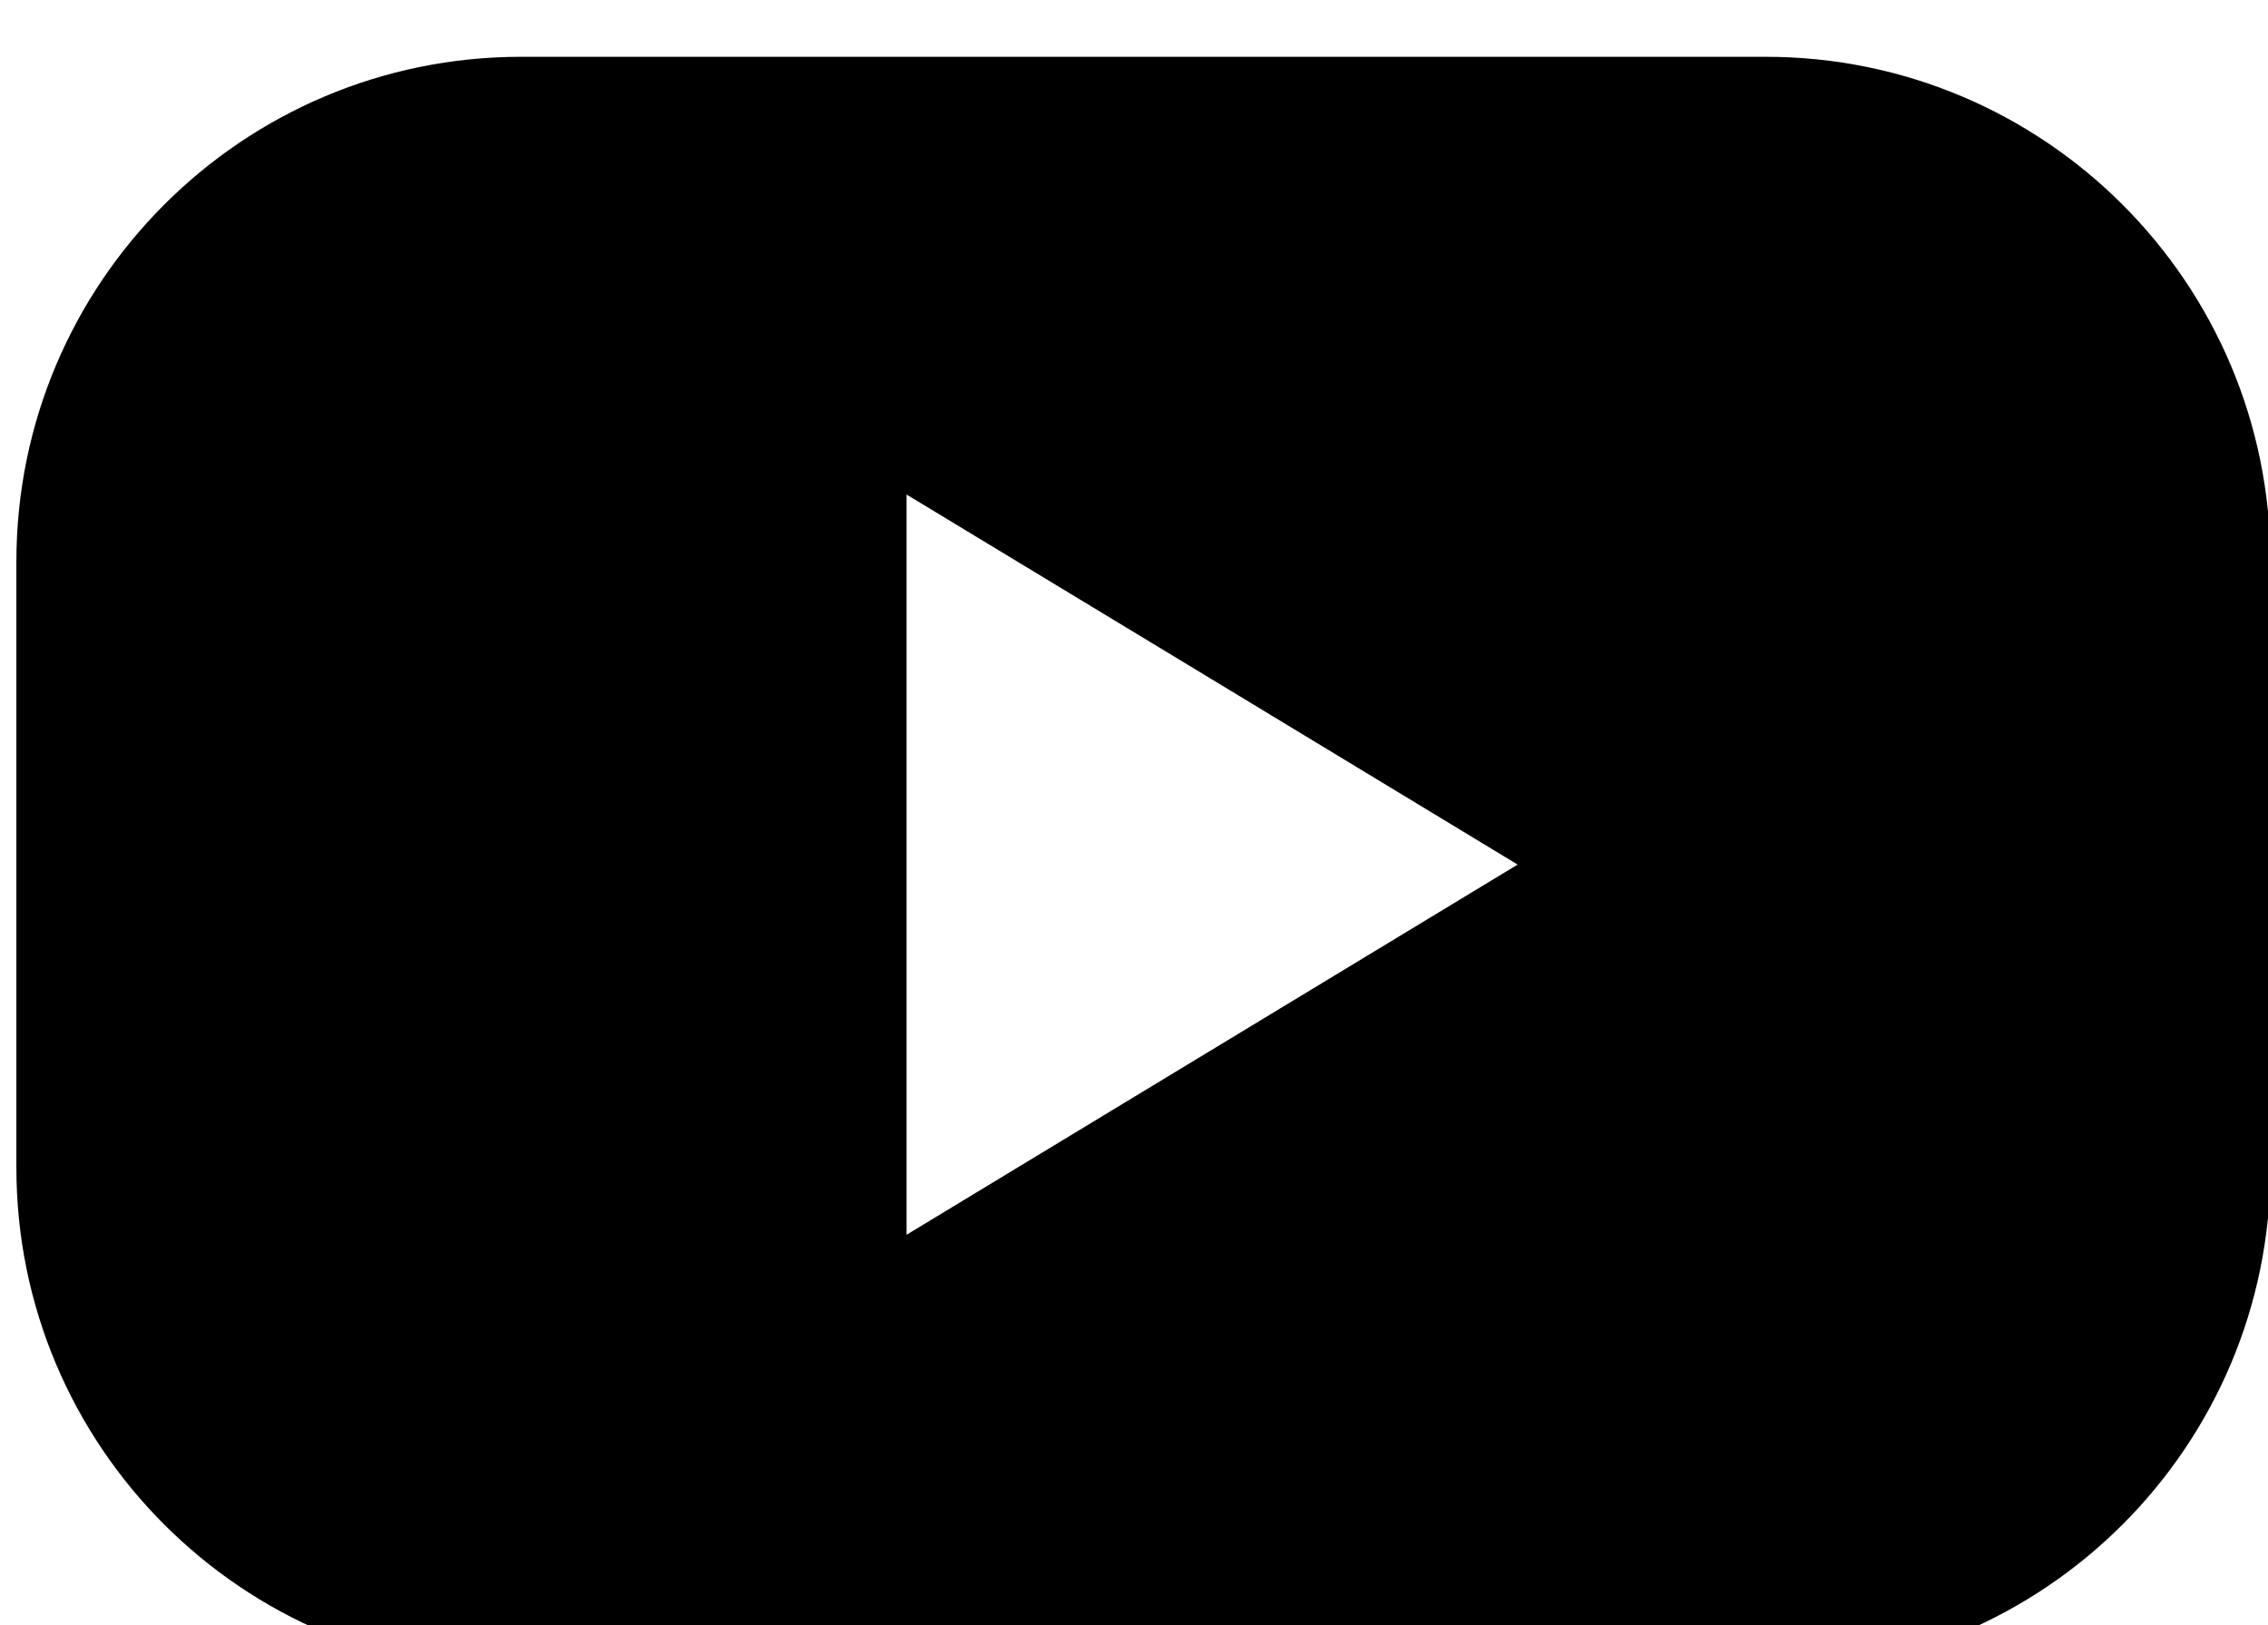
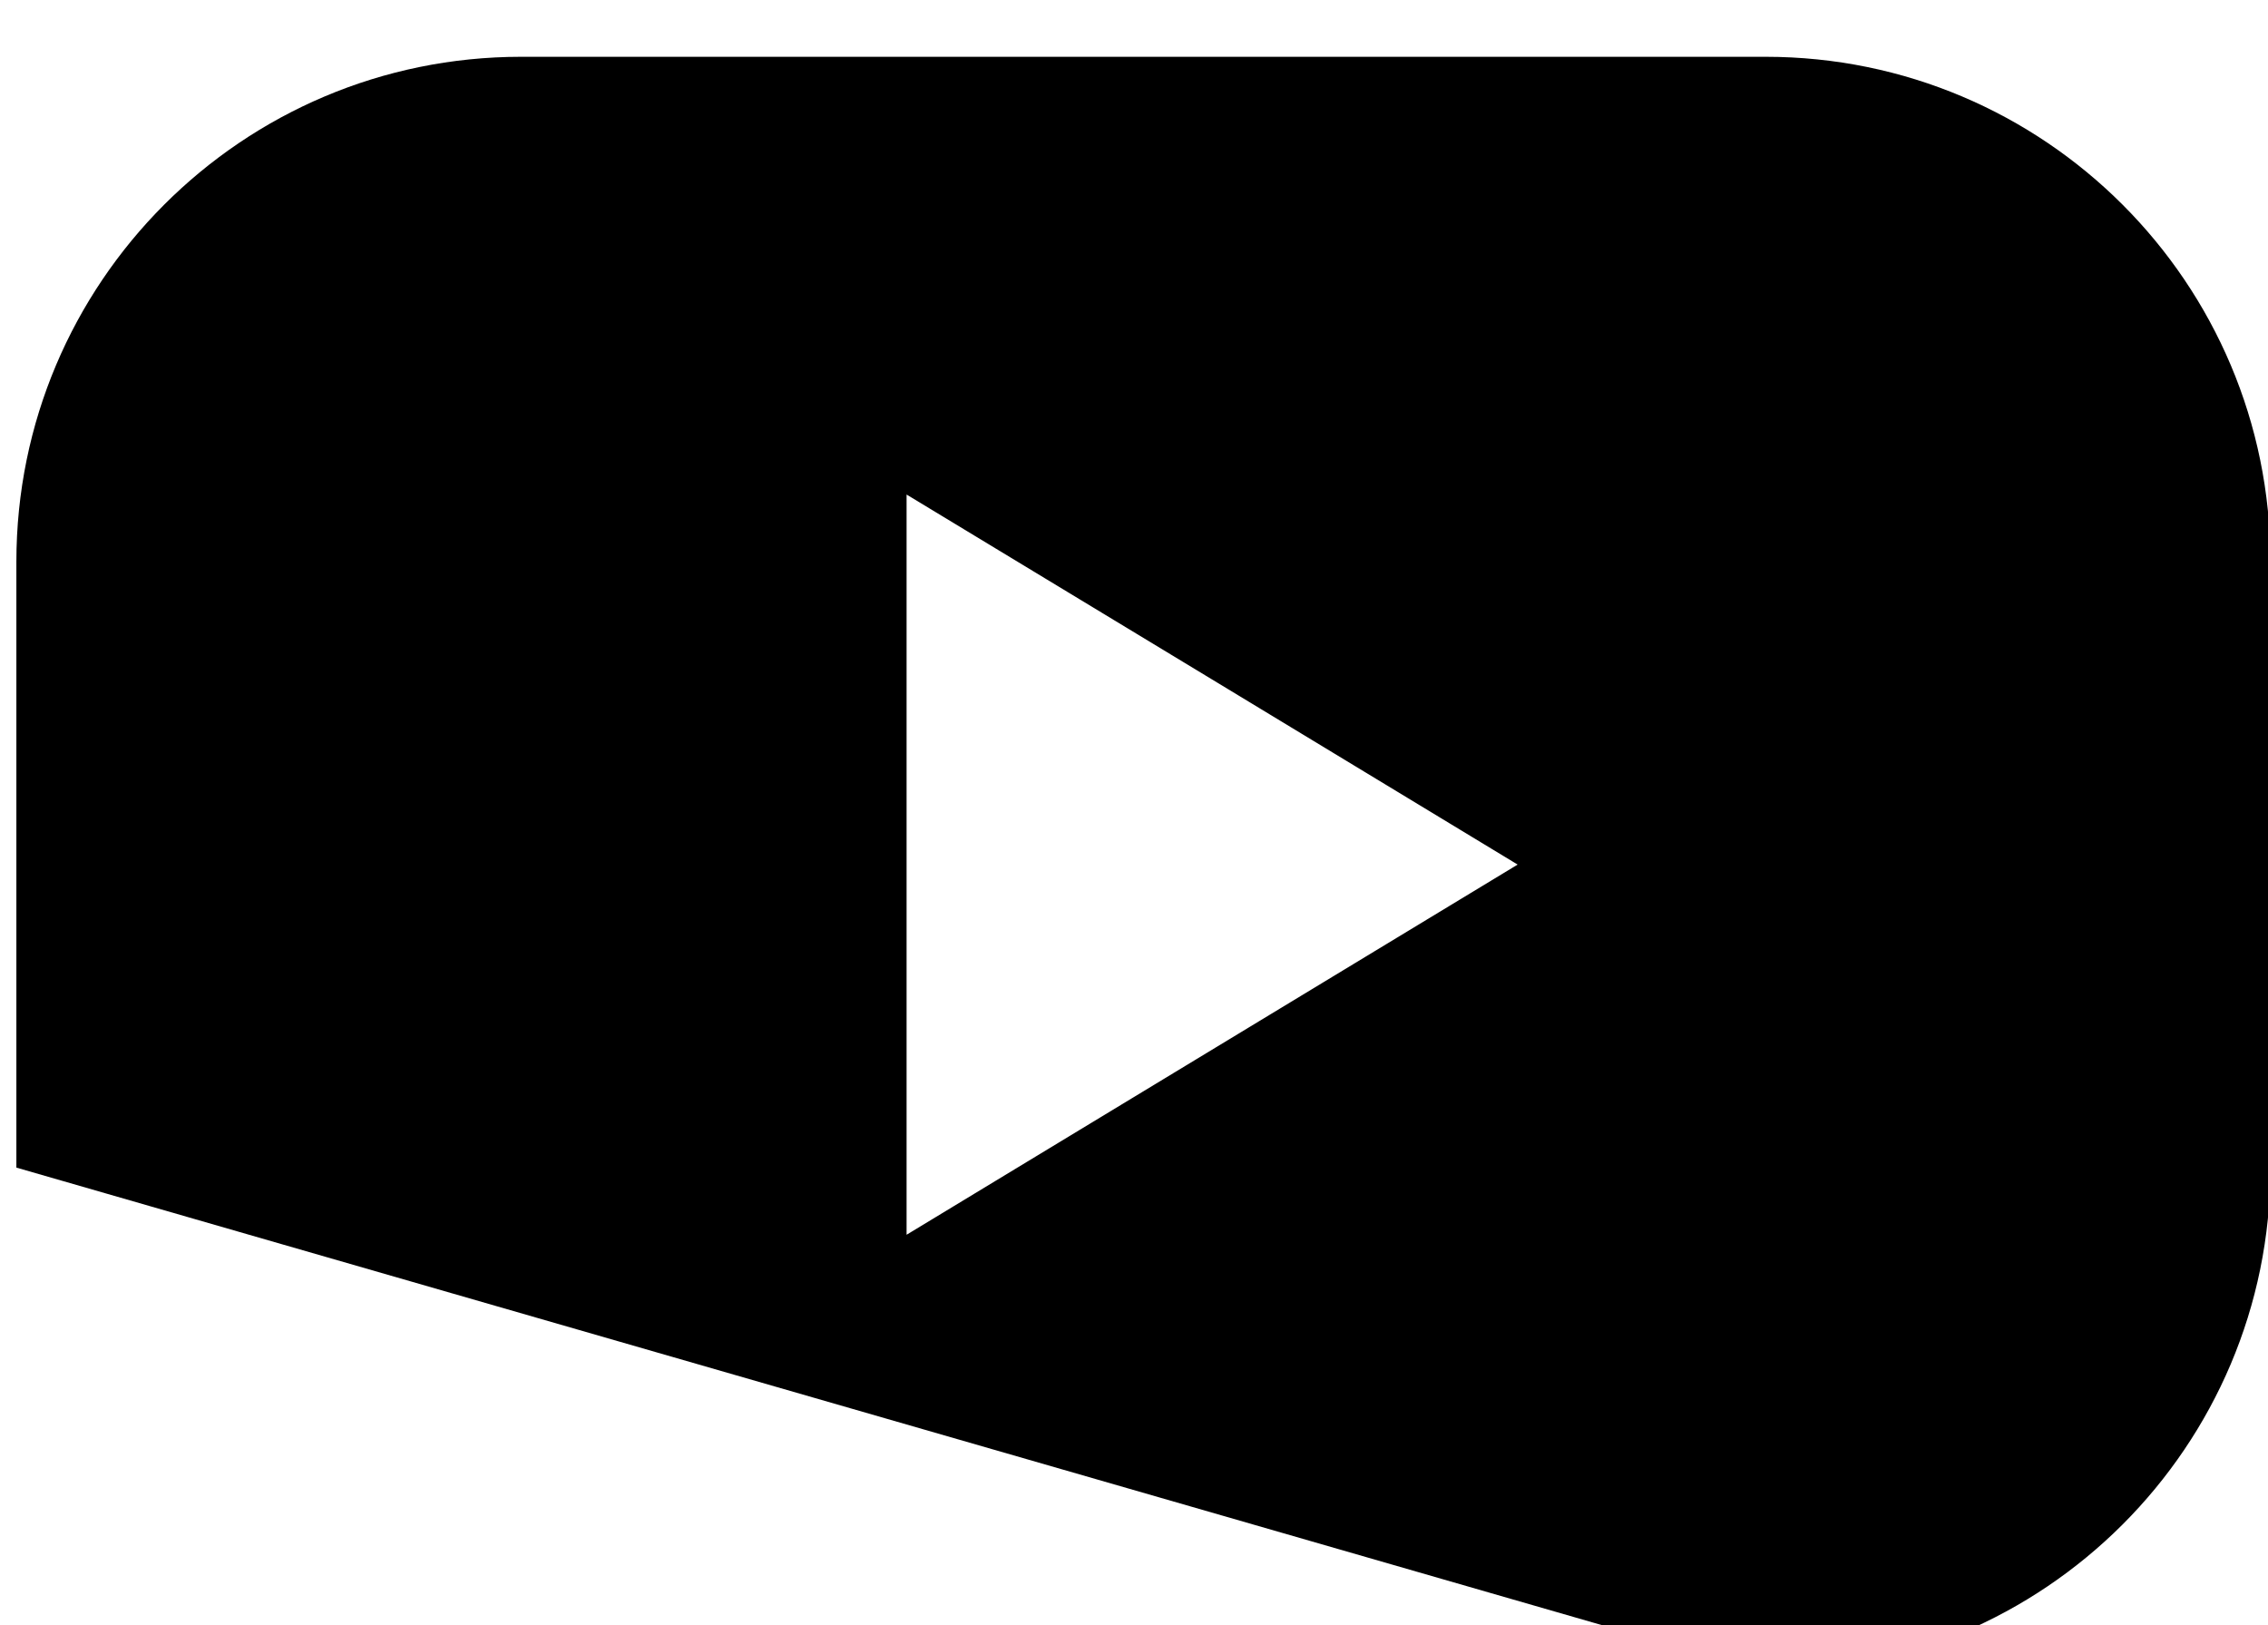
<svg xmlns="http://www.w3.org/2000/svg" width="100%" height="100%" viewBox="0 0 67 48" version="1.1" xml:space="preserve" style="fill-rule:evenodd;clip-rule:evenodd;stroke-linejoin:round;stroke-miterlimit:2;">
  <g transform="matrix(1,0,0,1,-6141.67,-20655.3)">
    <g transform="matrix(4.167,0,0,4.167,0,0)">
      <g transform="matrix(1,0,0,1,1486.4,4968.73)">
-         <path d="M0,-11.452L-8.823,-11.452C-10.799,-11.452 -12.401,-9.85 -12.401,-7.873L-12.401,-3.578C-12.401,-1.602 -10.799,0 -8.823,0L0,0C1.976,0 3.579,-1.602 3.579,-3.578L3.579,-7.873C3.579,-9.85 1.976,-11.452 0,-11.452M-1.758,-5.726L-6.09,-3.102L-6.09,-8.349L-3.924,-7.038L-1.758,-5.726Z" style="fill-rule:nonzero;" />
+         <path d="M0,-11.452L-8.823,-11.452C-10.799,-11.452 -12.401,-9.85 -12.401,-7.873L-12.401,-3.578L0,0C1.976,0 3.579,-1.602 3.579,-3.578L3.579,-7.873C3.579,-9.85 1.976,-11.452 0,-11.452M-1.758,-5.726L-6.09,-3.102L-6.09,-8.349L-3.924,-7.038L-1.758,-5.726Z" style="fill-rule:nonzero;" />
      </g>
    </g>
  </g>
</svg>